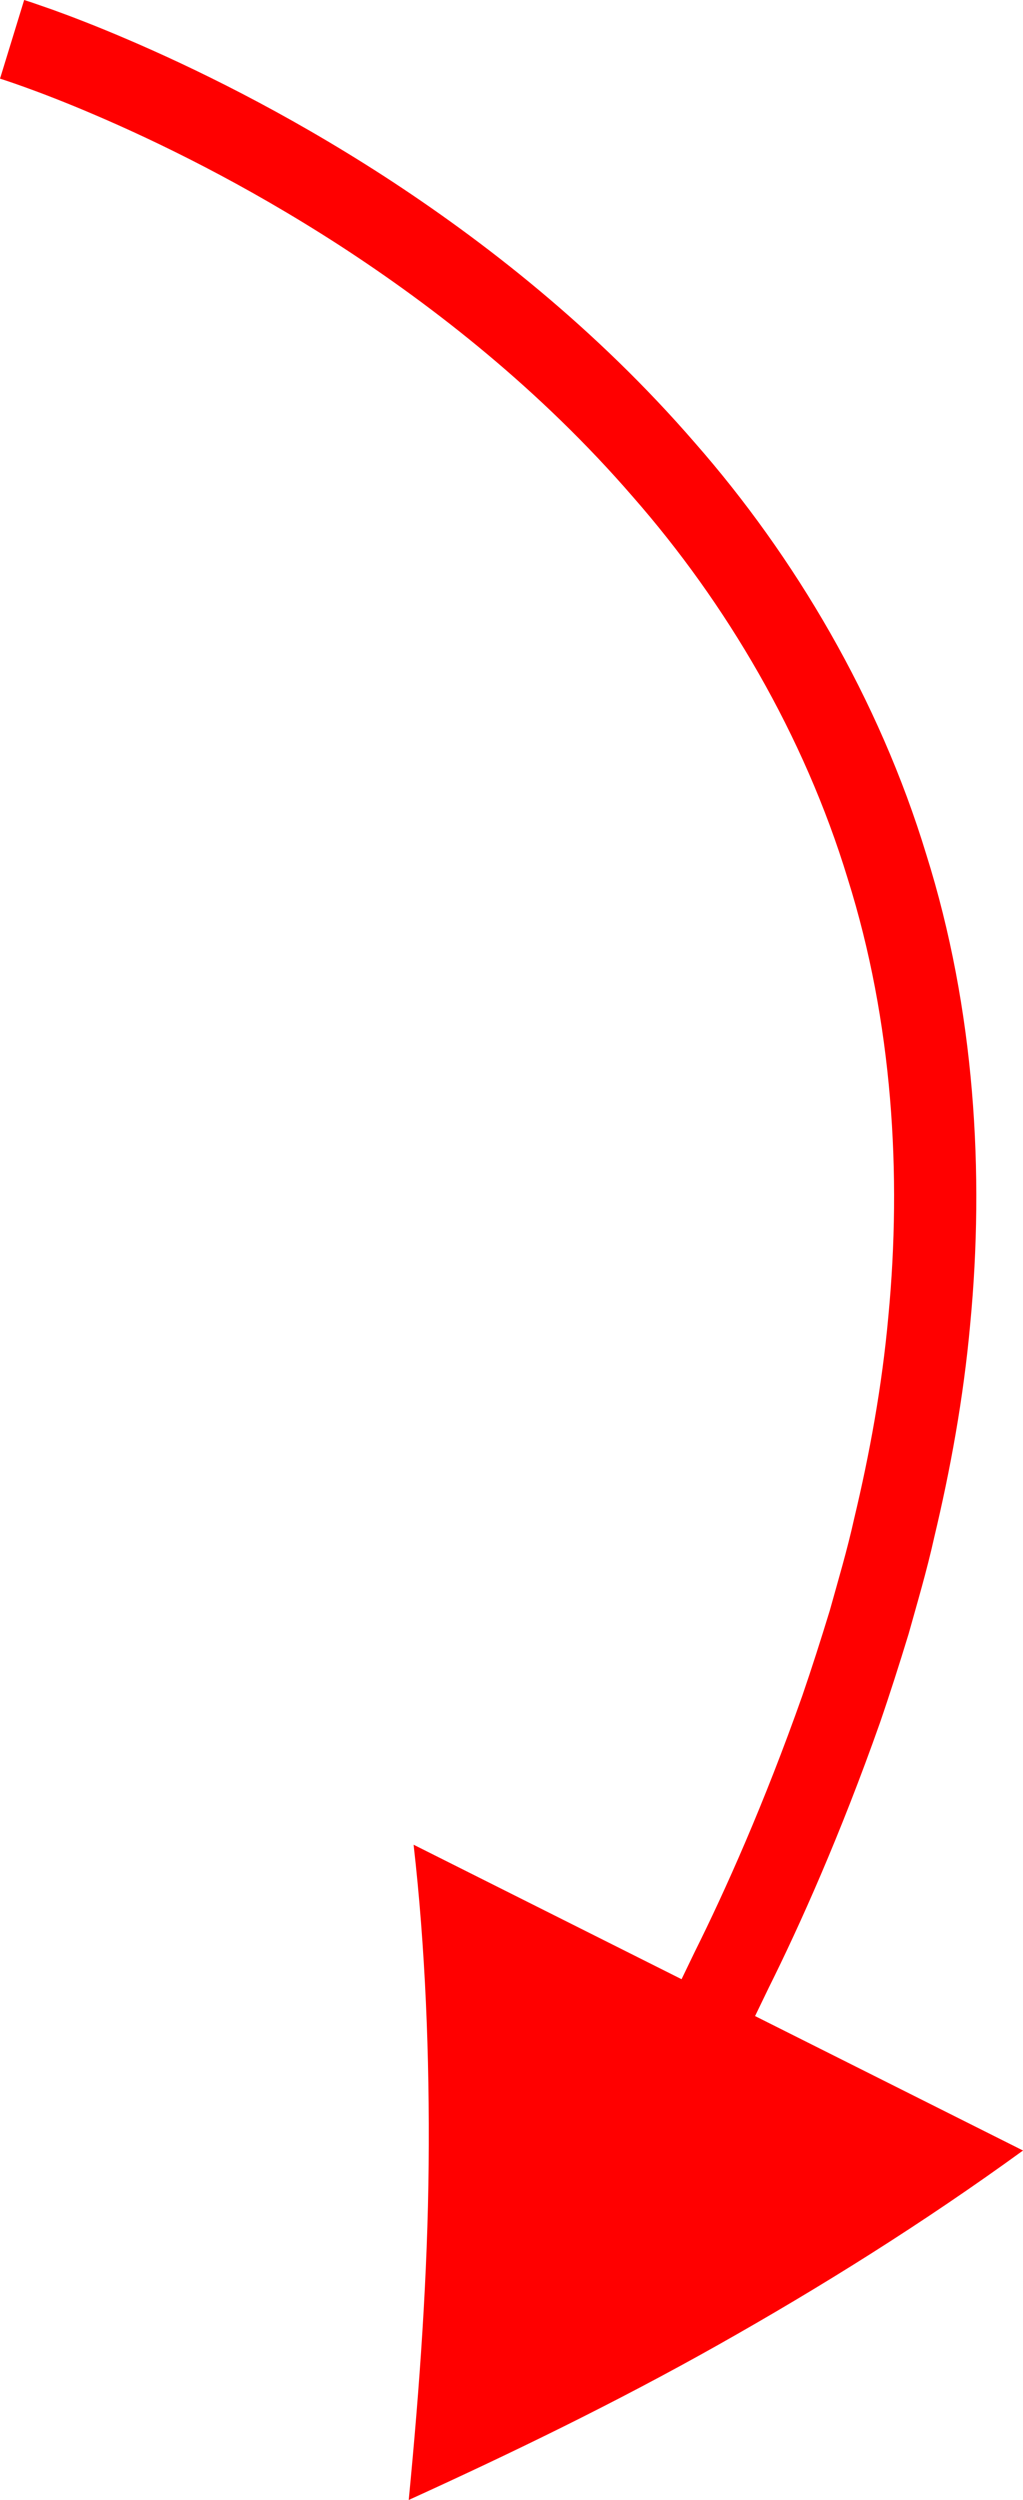
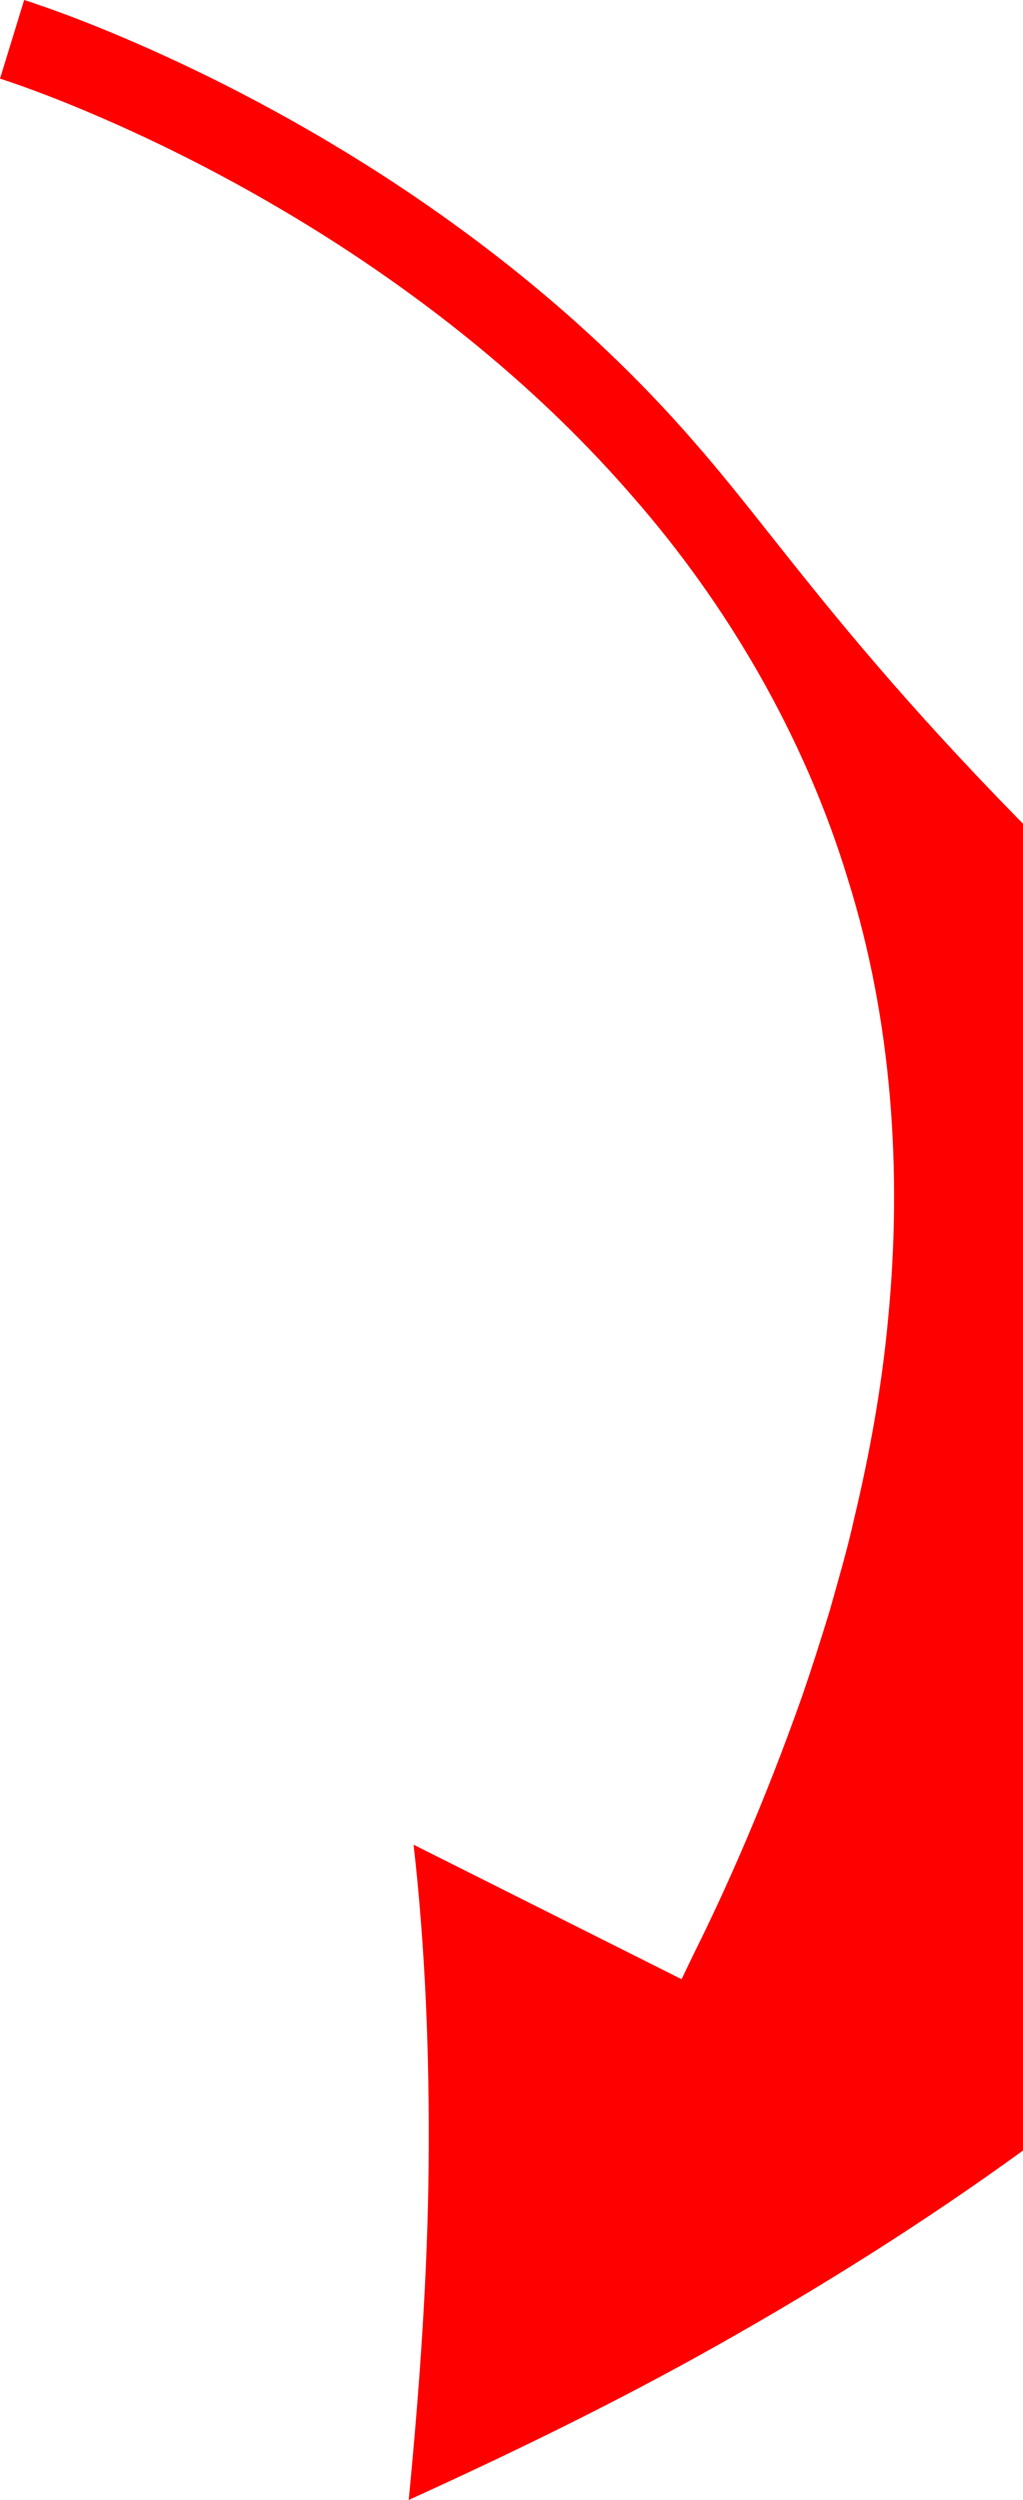
<svg xmlns="http://www.w3.org/2000/svg" version="1.1" x="0px" y="0px" width="78.952px" height="192.83px" viewBox="0 0 78.952 192.83" style="enable-background:new 0 0 78.952 192.83;" xml:space="preserve">
  <style type="text/css">
	.st0{fill:#FF0000;}
</style>
  <defs>
</defs>
  <g>
-     <path class="st0" d="M0.002,6.066C-0.04,6.054,0.63,6.259,1.905,6.718C3.179,7.176,5.056,7.89,7.412,8.902   c4.707,2.019,11.36,5.224,18.757,10.003c7.372,4.778,15.529,11.156,22.677,19.419c7.187,8.198,13.203,18.365,16.576,29.447   c3.481,11.057,4.179,22.863,3.14,33.743c-0.492,5.453-1.463,10.69-2.635,15.597c-0.544,2.464-1.251,4.822-1.887,7.114   c-0.697,2.276-1.398,4.47-2.117,6.561c-2.948,8.346-5.985,15.115-8.3,19.757c-0.651,1.348-1.022,2.119-1.022,2.119L31.92,142.288   c0.904,7.937,1.239,16.222,1.161,24.697c-0.078,8.483-0.689,17.09-1.537,25.845c7.956-3.621,15.988-7.515,23.885-11.964   c7.898-4.45,15.774-9.365,23.524-14.99l-20.679-10.371c0,0,0.383-0.794,1.054-2.183c2.382-4.781,5.523-11.77,8.589-20.453   c0.749-2.177,1.481-4.465,2.207-6.841c0.668-2.397,1.403-4.862,1.977-7.451c1.229-5.151,2.253-10.671,2.778-16.463   c1.105-11.544,0.372-24.248-3.393-36.212C67.84,53.913,61.318,42.92,53.638,34.164c-7.646-8.833-16.27-15.562-24.022-20.587   C21.835,8.551,14.875,5.199,9.911,3.069C7.427,2.003,5.435,1.244,4.054,0.747c-0.7-0.243-1.236-0.43-1.597-0.555   C2.066,0.065,1.864,0,1.864,0L0.002,6.066z" />
+     <path class="st0" d="M0.002,6.066C-0.04,6.054,0.63,6.259,1.905,6.718C3.179,7.176,5.056,7.89,7.412,8.902   c4.707,2.019,11.36,5.224,18.757,10.003c7.372,4.778,15.529,11.156,22.677,19.419c7.187,8.198,13.203,18.365,16.576,29.447   c3.481,11.057,4.179,22.863,3.14,33.743c-0.492,5.453-1.463,10.69-2.635,15.597c-0.544,2.464-1.251,4.822-1.887,7.114   c-0.697,2.276-1.398,4.47-2.117,6.561c-2.948,8.346-5.985,15.115-8.3,19.757c-0.651,1.348-1.022,2.119-1.022,2.119L31.92,142.288   c0.904,7.937,1.239,16.222,1.161,24.697c-0.078,8.483-0.689,17.09-1.537,25.845c7.956-3.621,15.988-7.515,23.885-11.964   c7.898-4.45,15.774-9.365,23.524-14.99c0,0,0.383-0.794,1.054-2.183c2.382-4.781,5.523-11.77,8.589-20.453   c0.749-2.177,1.481-4.465,2.207-6.841c0.668-2.397,1.403-4.862,1.977-7.451c1.229-5.151,2.253-10.671,2.778-16.463   c1.105-11.544,0.372-24.248-3.393-36.212C67.84,53.913,61.318,42.92,53.638,34.164c-7.646-8.833-16.27-15.562-24.022-20.587   C21.835,8.551,14.875,5.199,9.911,3.069C7.427,2.003,5.435,1.244,4.054,0.747c-0.7-0.243-1.236-0.43-1.597-0.555   C2.066,0.065,1.864,0,1.864,0L0.002,6.066z" />
  </g>
</svg>